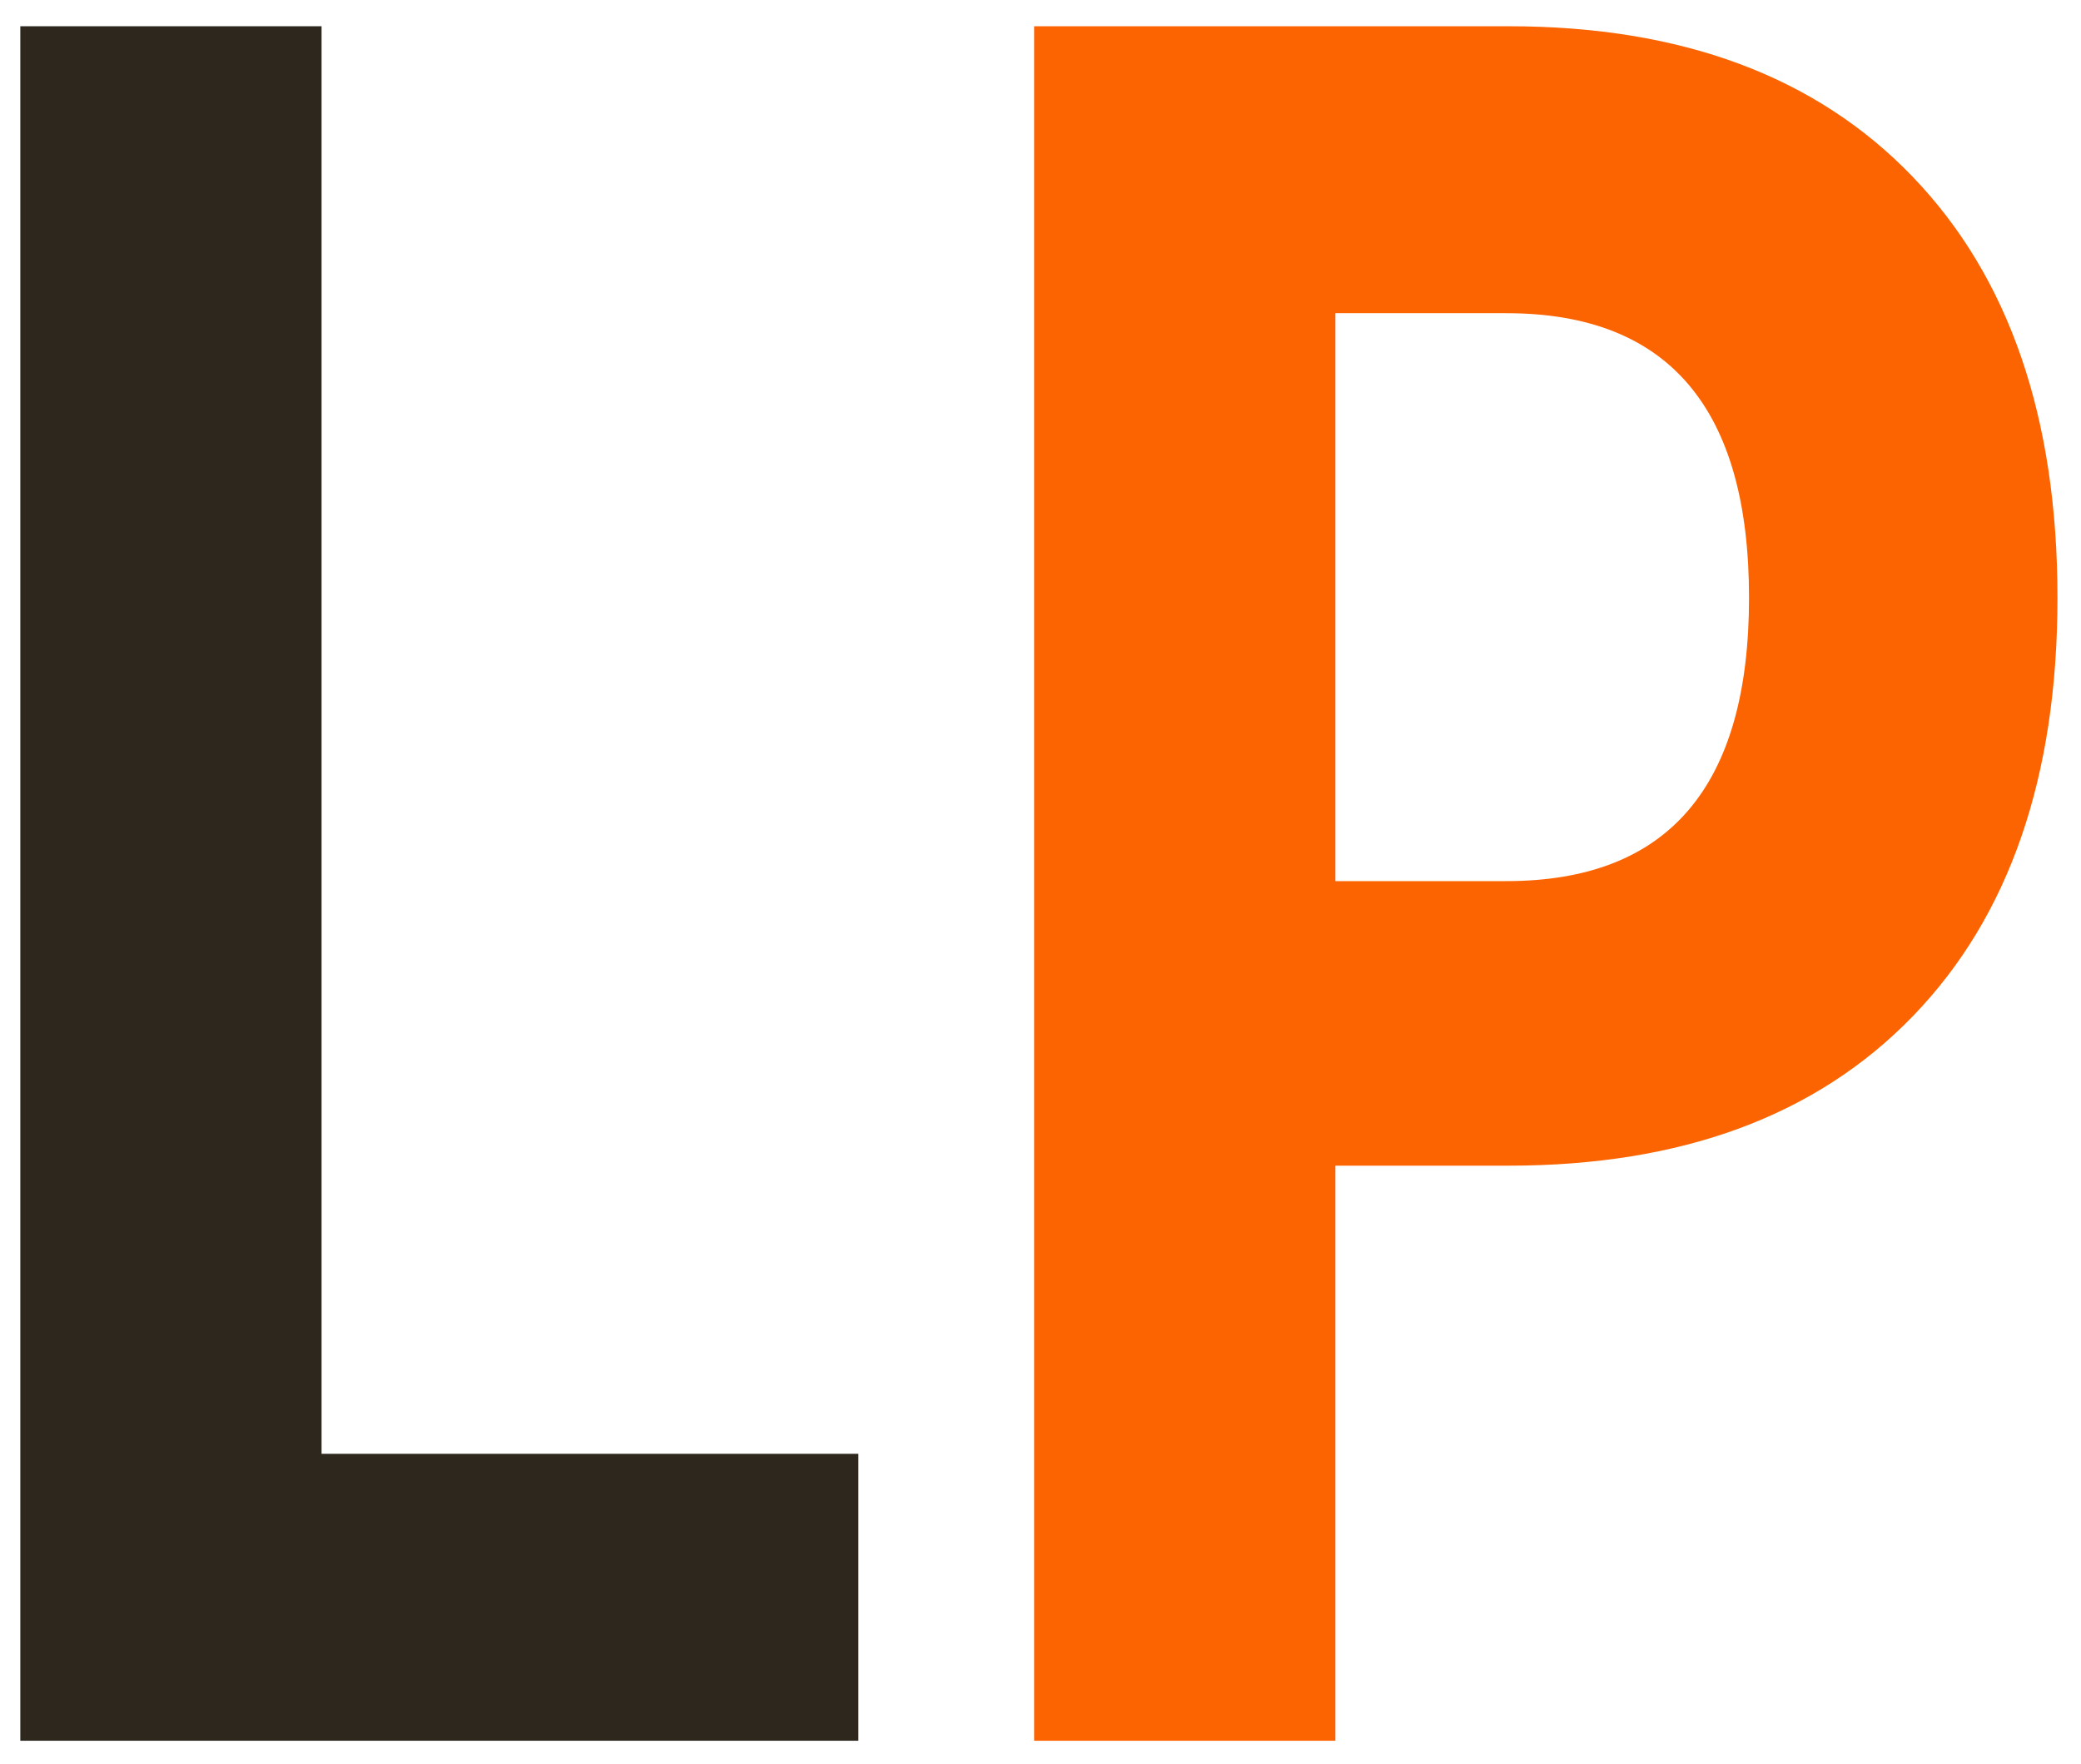
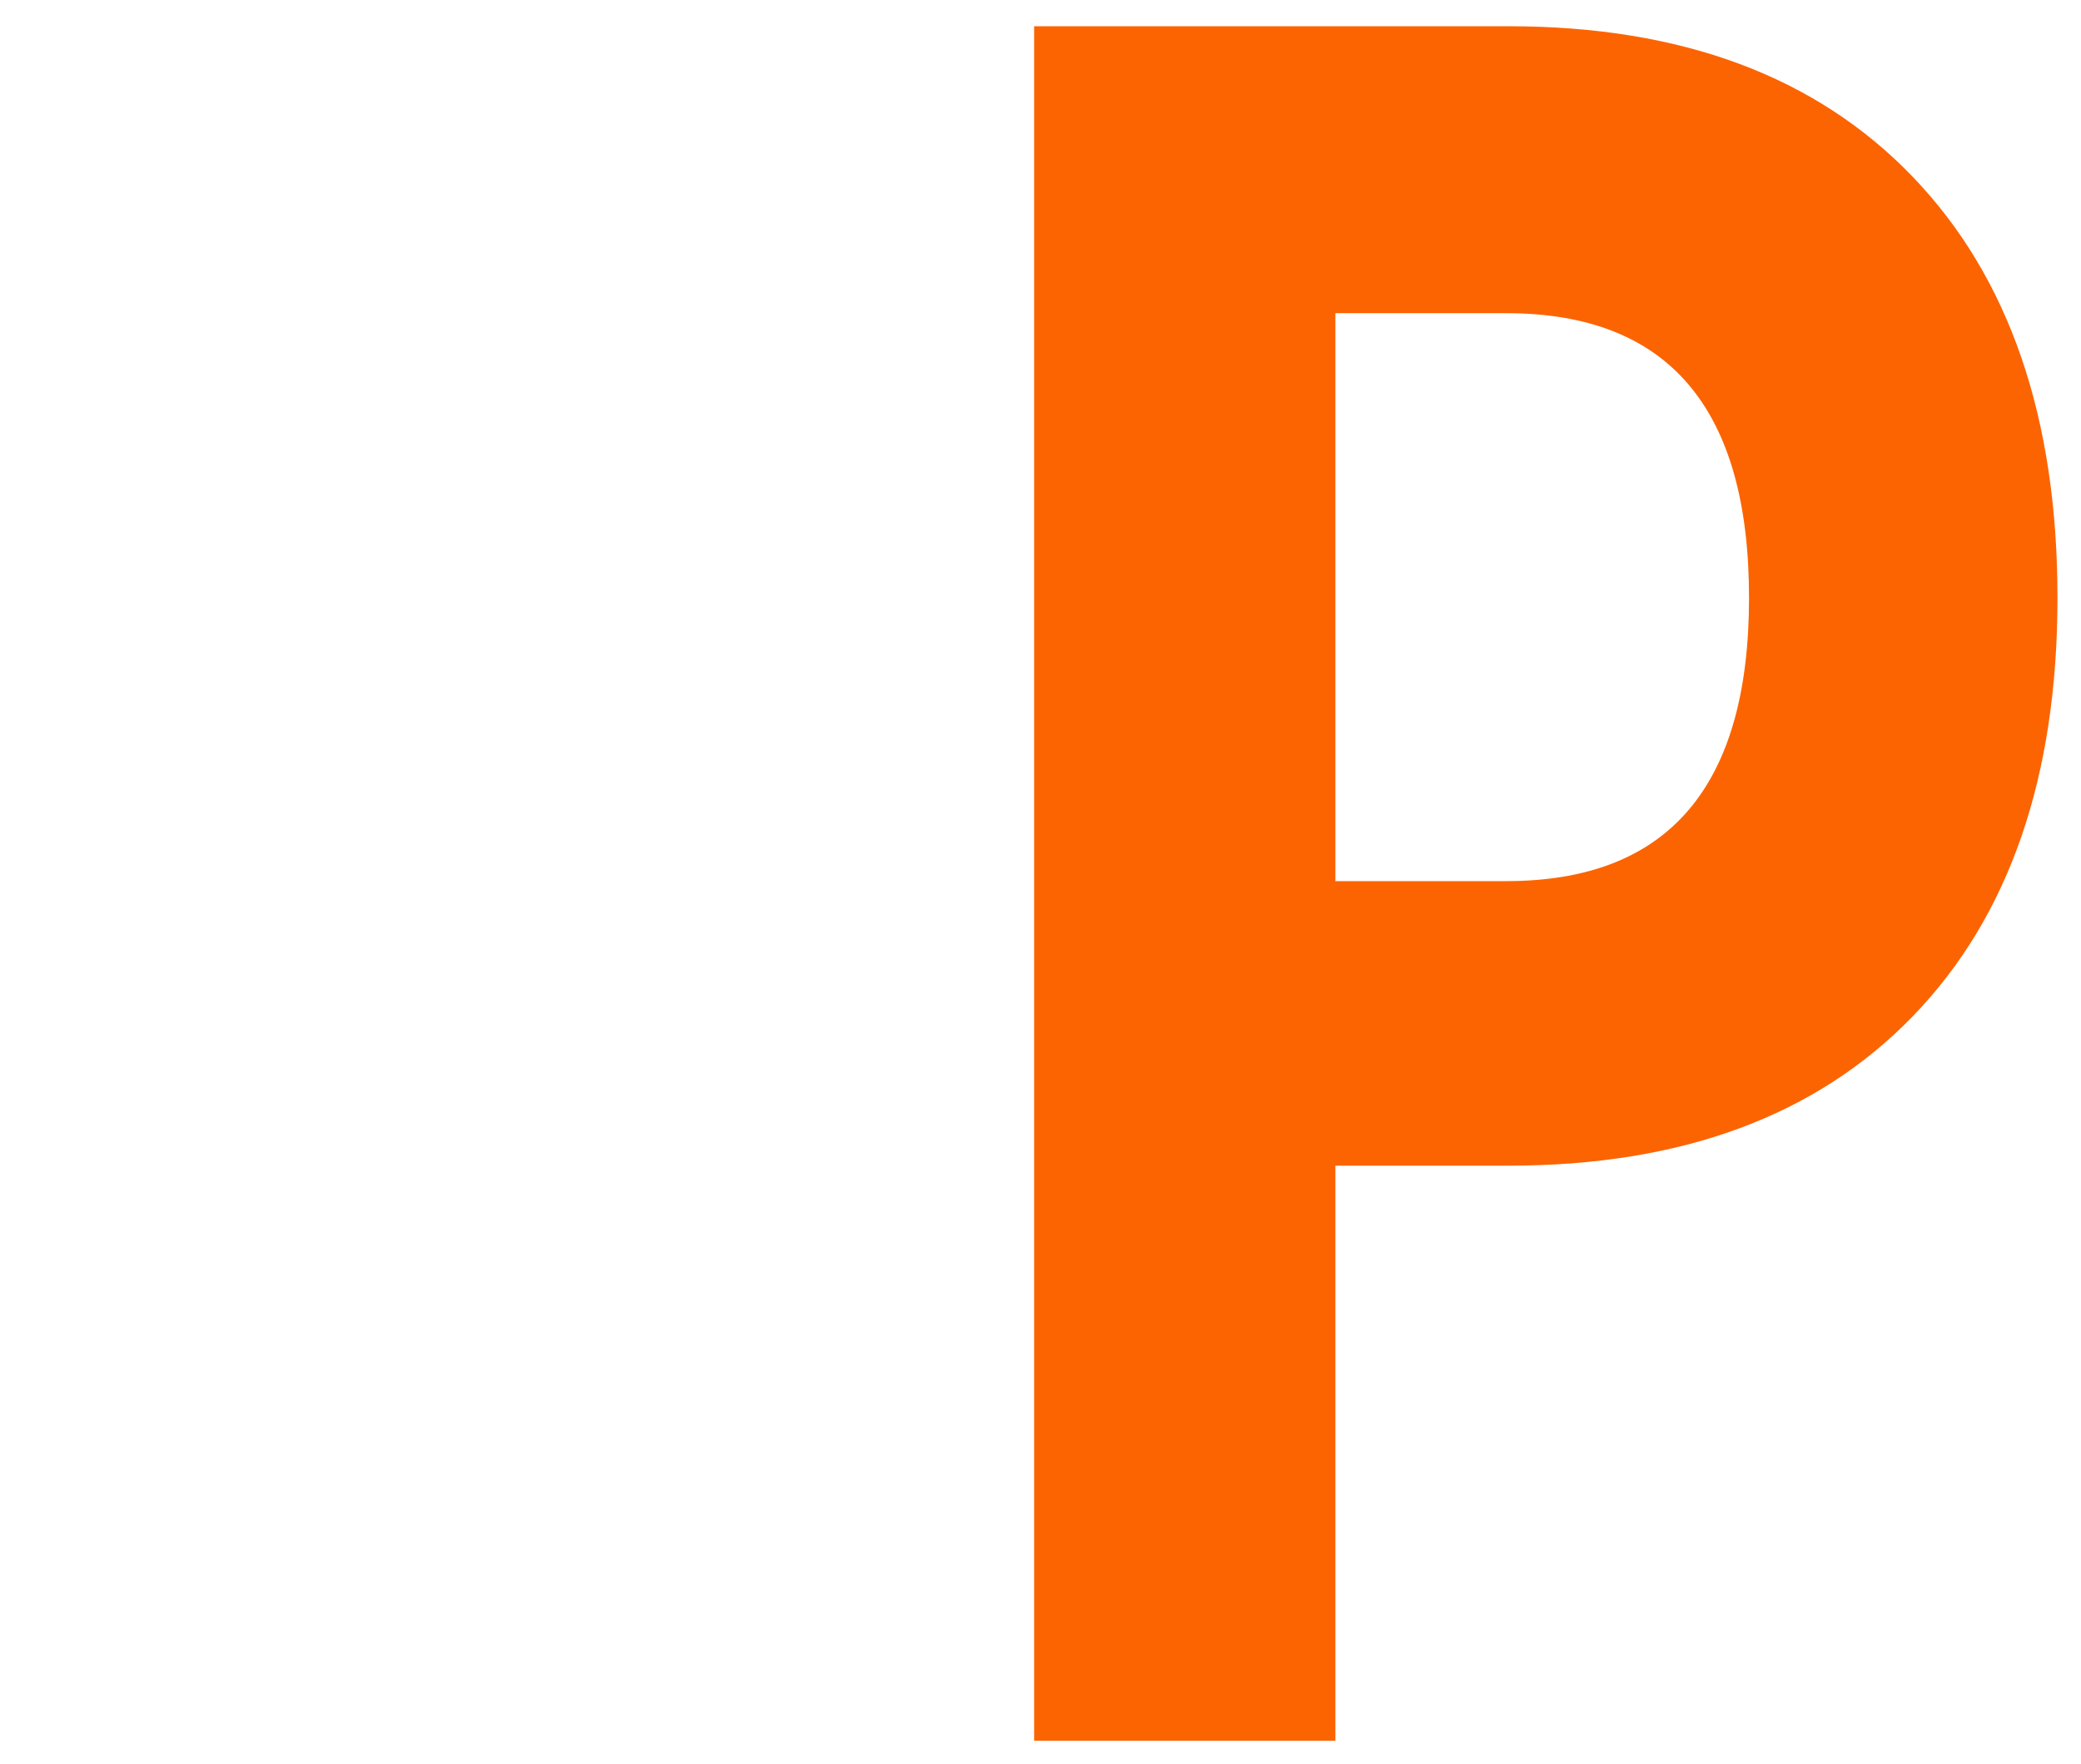
<svg xmlns="http://www.w3.org/2000/svg" width="59" height="50" viewBox="0 0 59 50" fill="none">
-   <path d="M0.576 49.349V0.744H9.117V41.215H24.336V49.349H0.576Z" fill="#2D271D" />
  <path d="M29.319 49.349V0.744H42.775C47.679 0.744 51.498 2.167 54.232 5.015C56.966 7.862 58.333 11.839 58.333 16.946C58.333 22.03 56.966 25.984 54.232 28.809C51.498 31.634 47.679 33.046 42.775 33.046H37.861V49.349H29.319ZM37.861 24.979H42.708C47.295 24.979 49.588 22.301 49.588 16.946C49.588 11.568 47.295 8.879 42.708 8.879H37.861V24.979Z" fill="#FC6401" />
</svg>